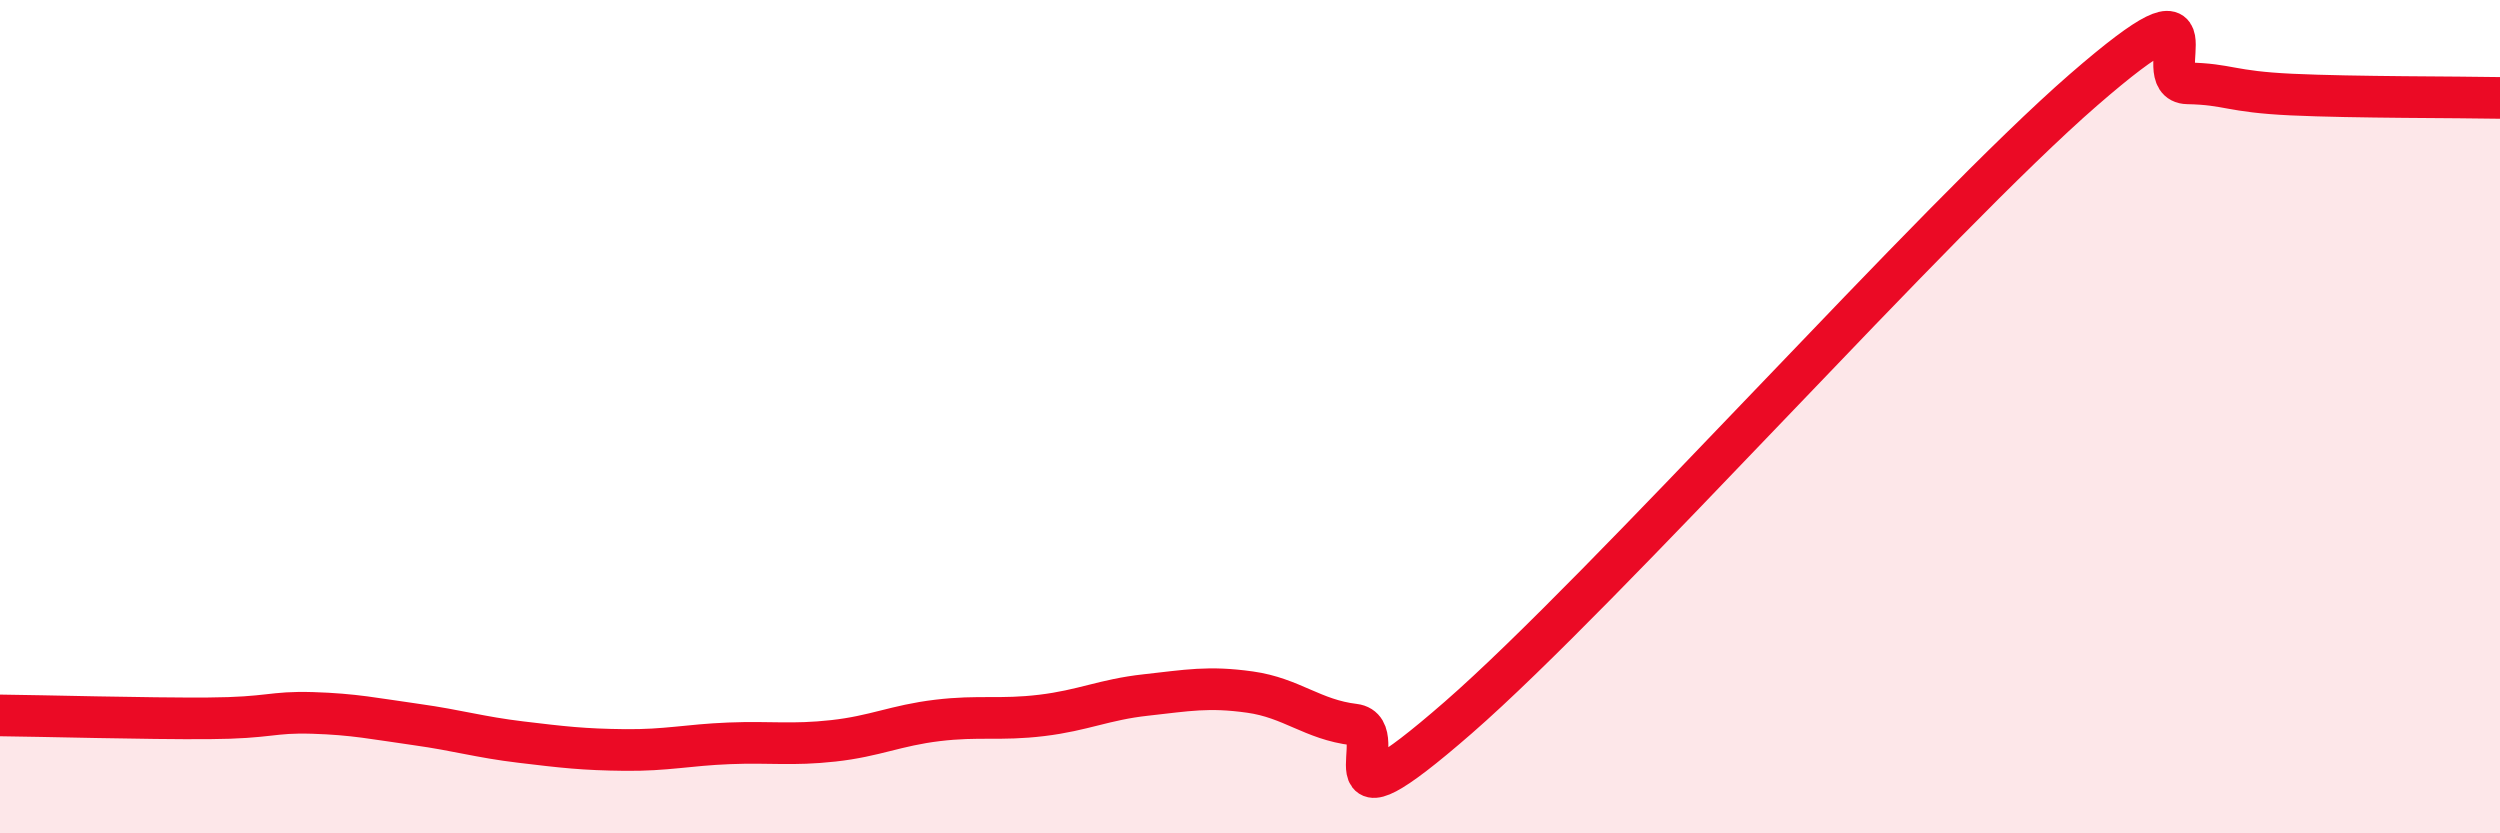
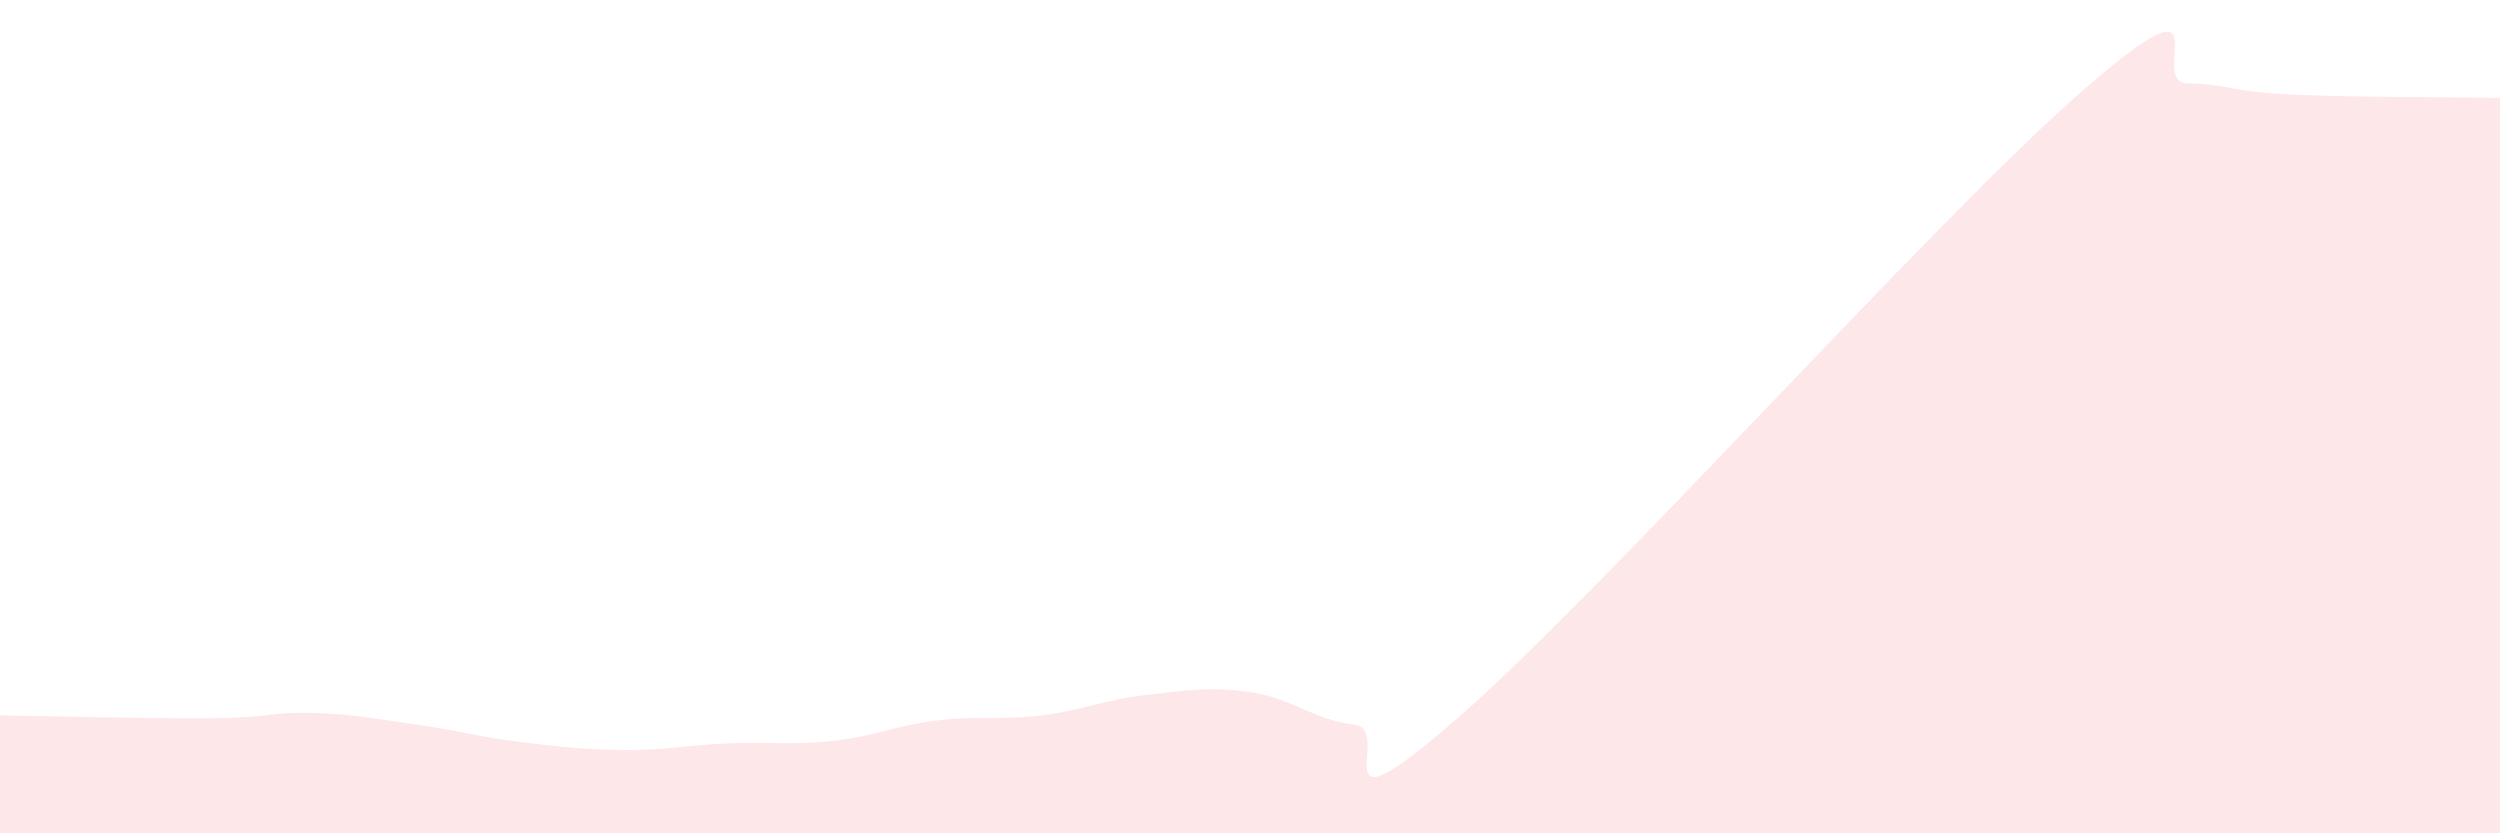
<svg xmlns="http://www.w3.org/2000/svg" width="60" height="20" viewBox="0 0 60 20">
  <path d="M 0,17.17 C 1,17.18 3.5,17.25 5,17.24 C 6.5,17.23 6.5,17.08 7.5,17.11 C 8.5,17.14 9,17.25 10,17.39 C 11,17.53 11.5,17.69 12.5,17.81 C 13.5,17.93 14,17.99 15,18 C 16,18.01 16.5,17.88 17.5,17.84 C 18.5,17.8 19,17.89 20,17.78 C 21,17.67 21.5,17.41 22.5,17.29 C 23.5,17.17 24,17.29 25,17.17 C 26,17.05 26.5,16.79 27.5,16.68 C 28.5,16.57 29,16.47 30,16.61 C 31,16.75 31.5,17.27 32.5,17.39 C 33.5,17.51 31.5,20.27 35,17.22 C 38.5,14.17 46.5,5.2 50,2.16 C 53.5,-0.88 51.5,1.98 52.5,2 C 53.5,2.02 53.5,2.2 55,2.27 C 56.5,2.34 59,2.33 60,2.35L60 20L0 20Z" fill="#EB0A25" opacity="0.1" stroke-linecap="round" stroke-linejoin="round" />
-   <path d="M 0,17.17 C 1,17.18 3.5,17.25 5,17.24 C 6.5,17.23 6.5,17.08 7.5,17.11 C 8.5,17.14 9,17.25 10,17.39 C 11,17.53 11.5,17.69 12.5,17.81 C 13.5,17.93 14,17.99 15,18 C 16,18.01 16.5,17.88 17.5,17.84 C 18.5,17.8 19,17.89 20,17.78 C 21,17.67 21.5,17.41 22.5,17.29 C 23.5,17.17 24,17.29 25,17.17 C 26,17.05 26.5,16.79 27.5,16.68 C 28.5,16.57 29,16.47 30,16.61 C 31,16.75 31.5,17.27 32.5,17.39 C 33.5,17.51 31.5,20.27 35,17.22 C 38.5,14.17 46.5,5.2 50,2.16 C 53.5,-0.88 51.5,1.98 52.5,2 C 53.5,2.02 53.5,2.2 55,2.27 C 56.5,2.34 59,2.33 60,2.35" stroke="#EB0A25" stroke-width="1" fill="none" stroke-linecap="round" stroke-linejoin="round" />
</svg>